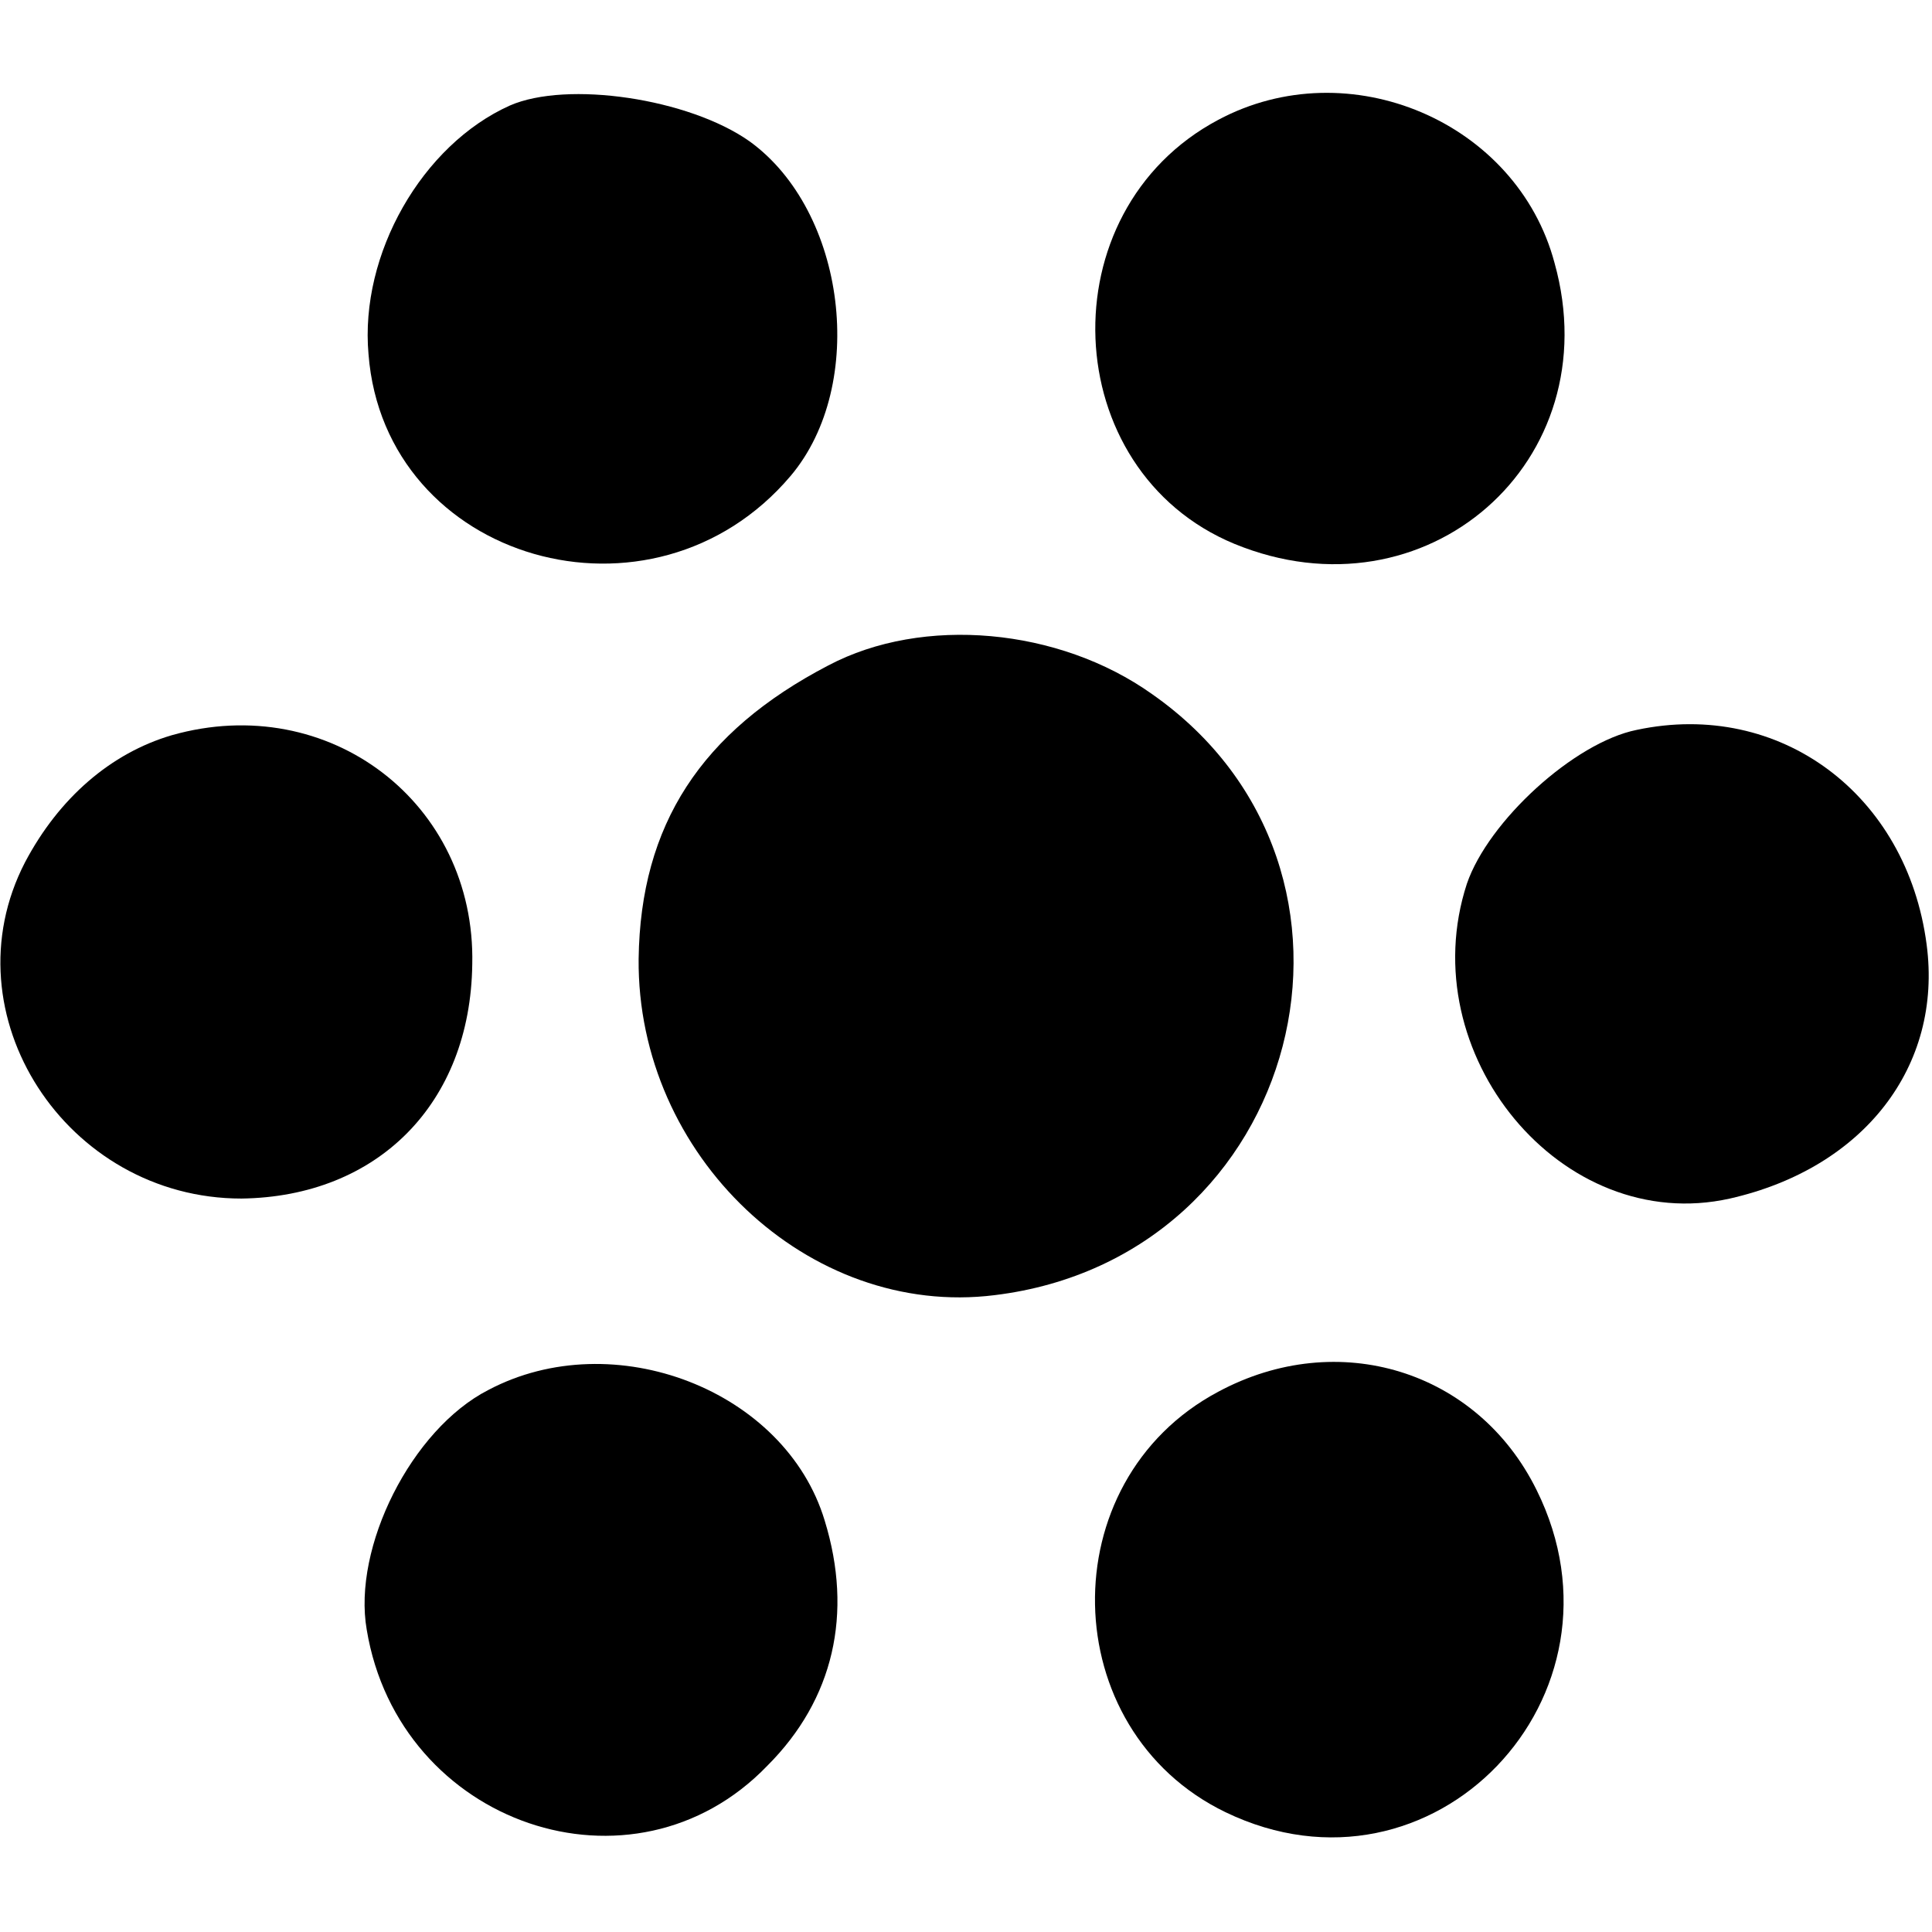
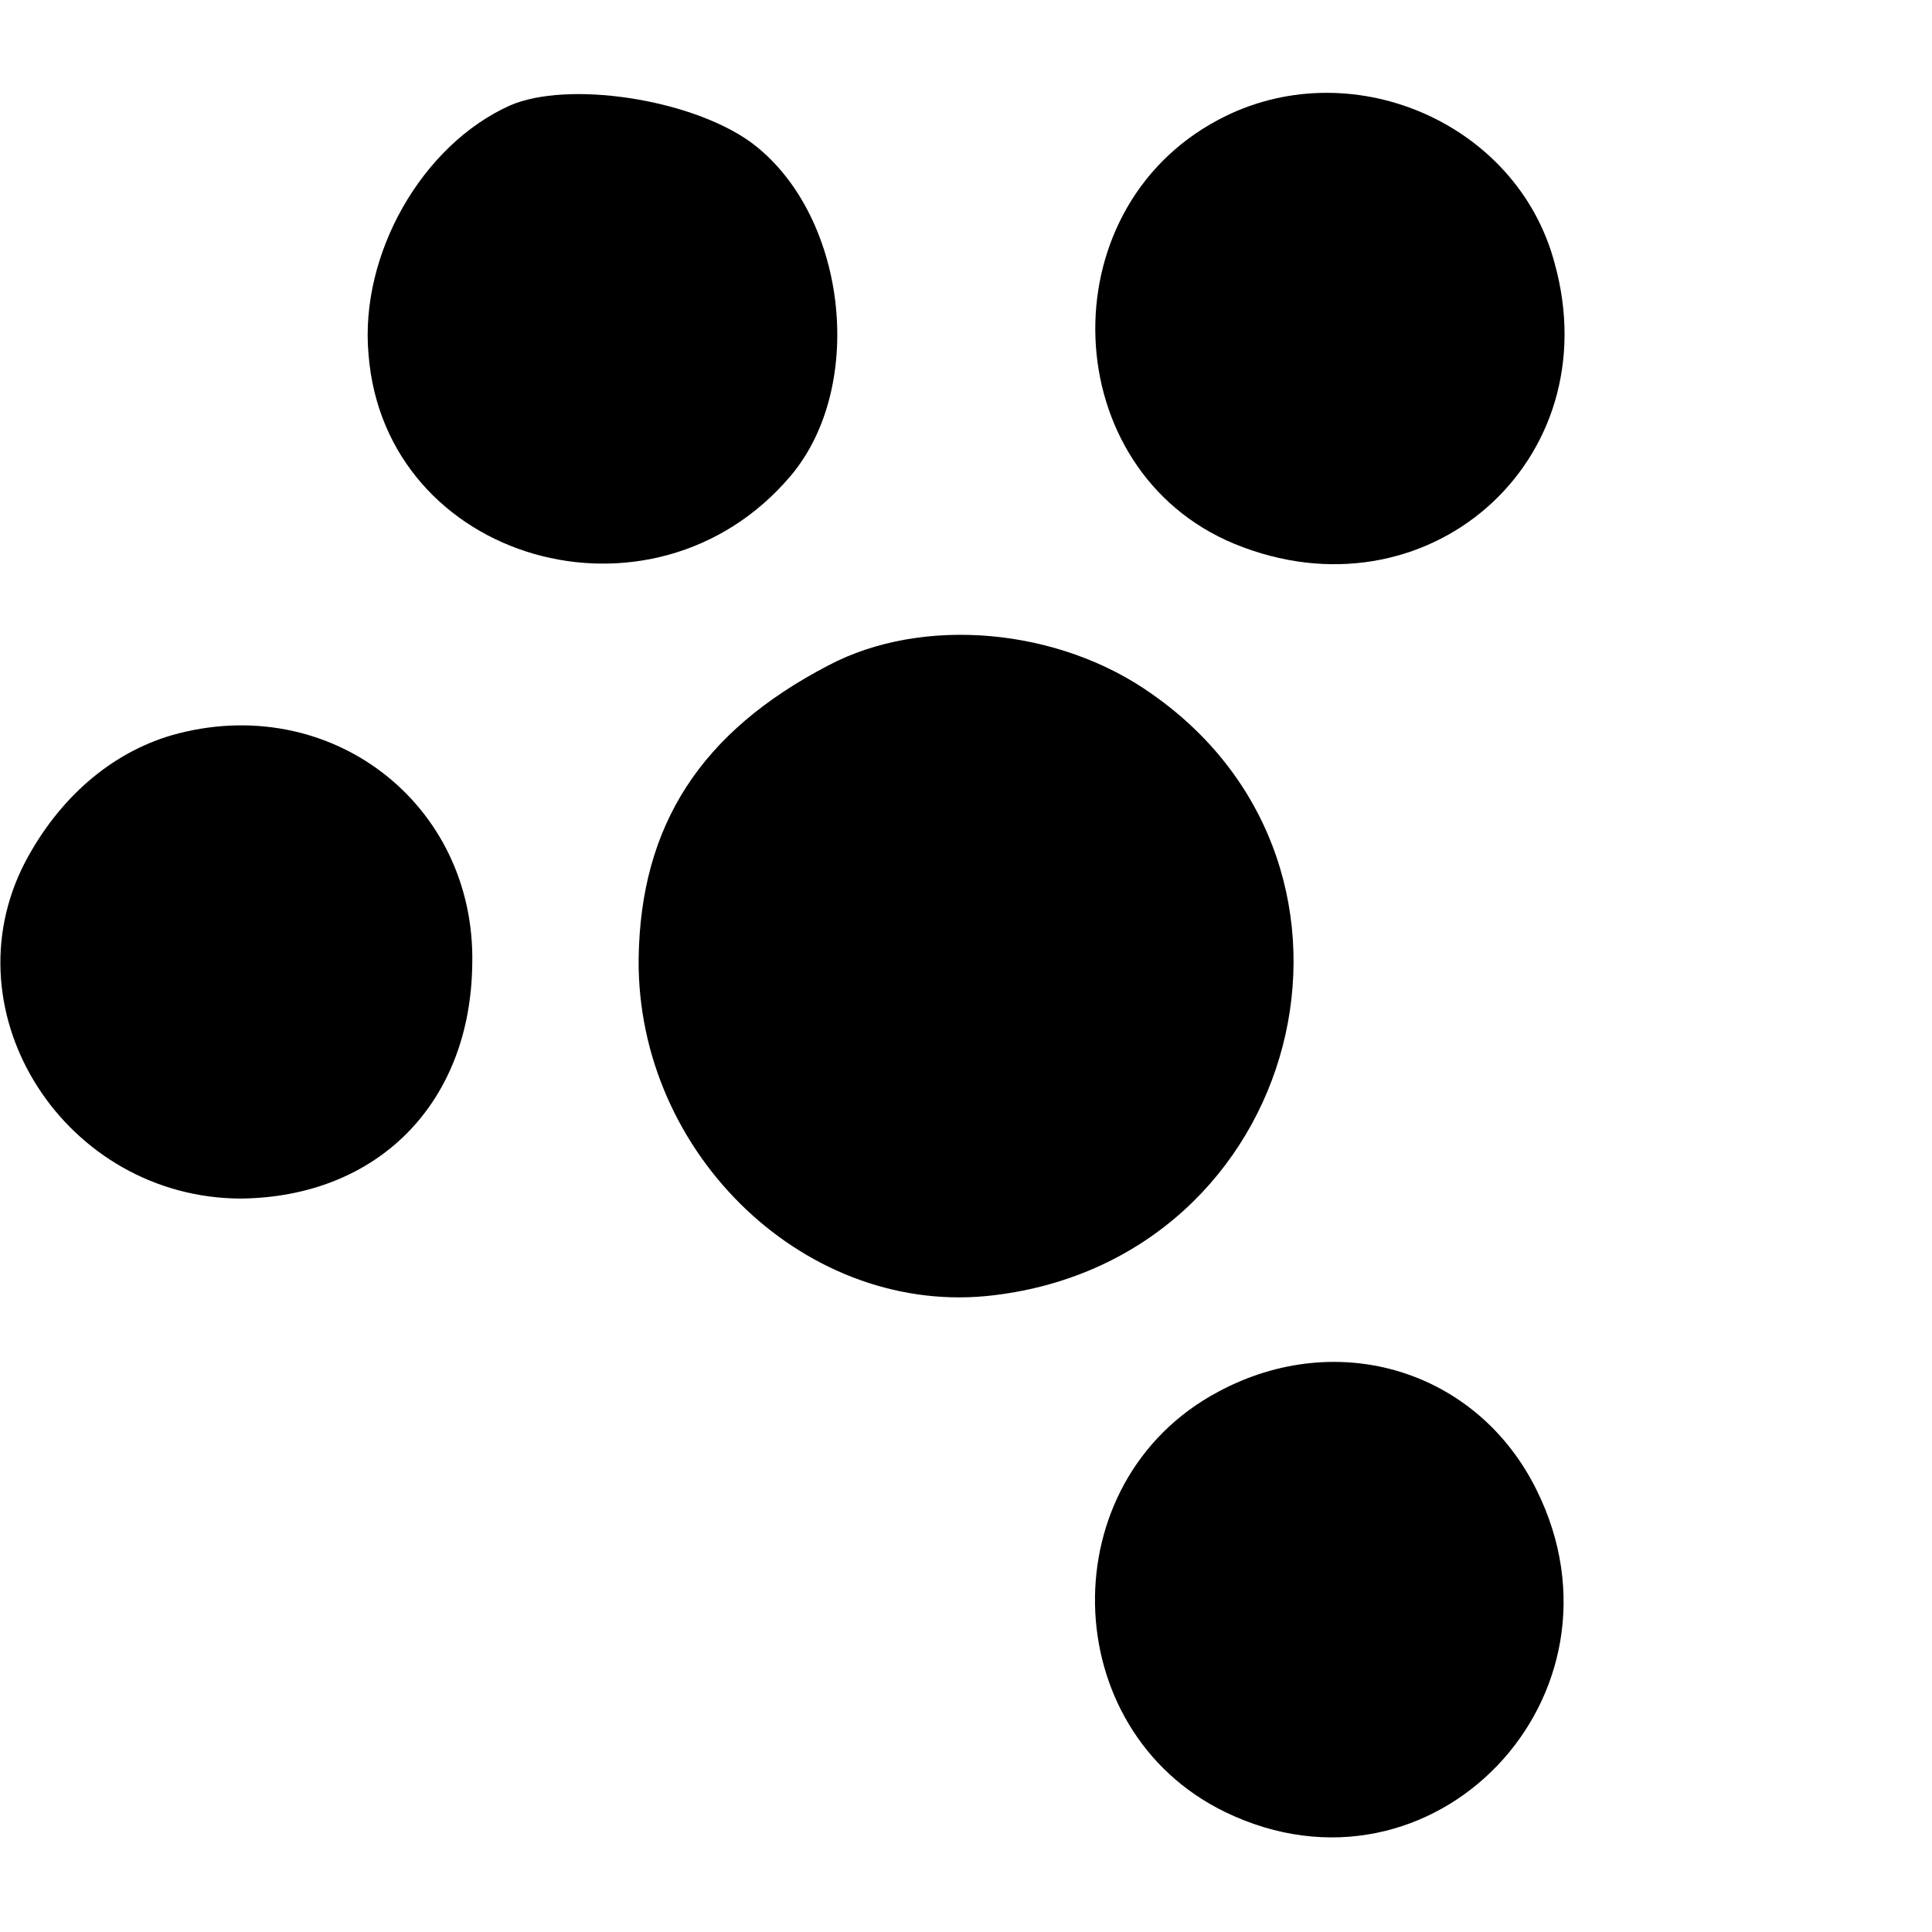
<svg xmlns="http://www.w3.org/2000/svg" version="1.0" width="108pt" height="108pt" viewBox="0 0 108 108" preserveAspectRatio="xMidYMid meet">
  <g transform="translate(0,108) scale(0.1,-0.1)" fill="#000000" stroke="none">
    <path d="M285 1021 c-49 -22 -84 -83 -79 -139 9 -116 159 -159 236 -68 43 51 31 148 -23 187 -34 24 -102 34 -134 20z" />
    <path d="M681 1013 c-96 -51 -90 -196 9 -237 107 -44 210 46 179 157 -21 79 -115 119 -188 80z" />
    <path d="M463 708 c-71 -37 -105 -89 -106 -164 -1 -110 95 -201 199 -188 172 21 228 238 88 336 -52 37 -128 44 -181 16z" />
    <path d="M96 669 c-34 -10 -63 -35 -82 -71 -44 -85 23 -188 121 -188 76 1 128 53 129 131 2 90 -80 153 -168 128z" />
-     <path d="M915 672 c-35 -7 -83 -51 -95 -86 -31 -95 53 -197 147 -176 75 17 119 74 110 142 -11 84 -82 137 -162 120z" />
-     <path d="M273 303 c-43 -22 -76 -88 -68 -134 18 -109 149 -154 224 -76 37 37 48 85 32 137 -22 73 -118 110 -188 73z" />
    <path d="M681 302 c-94 -50 -91 -189 4 -235 116 -56 231 65 174 180 -33 67 -111 91 -178 55z" />
  </g>
</svg>